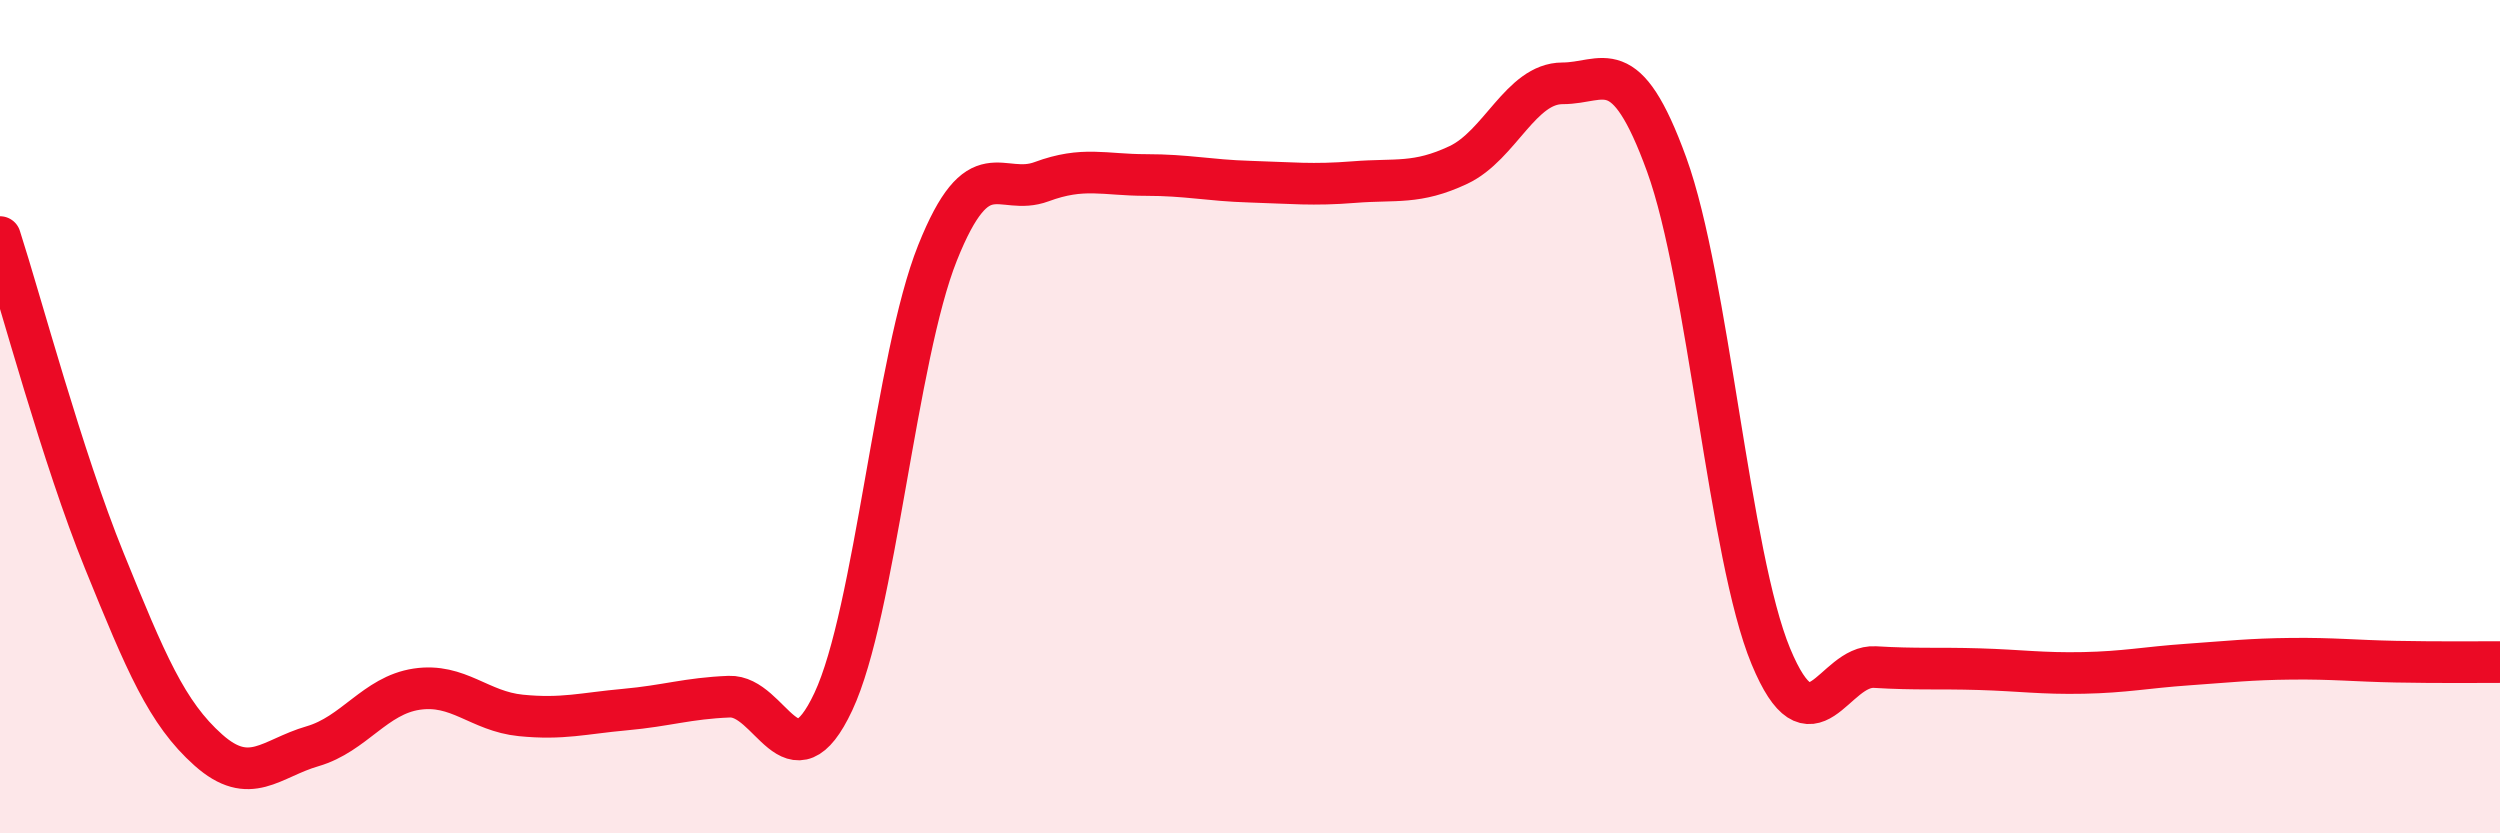
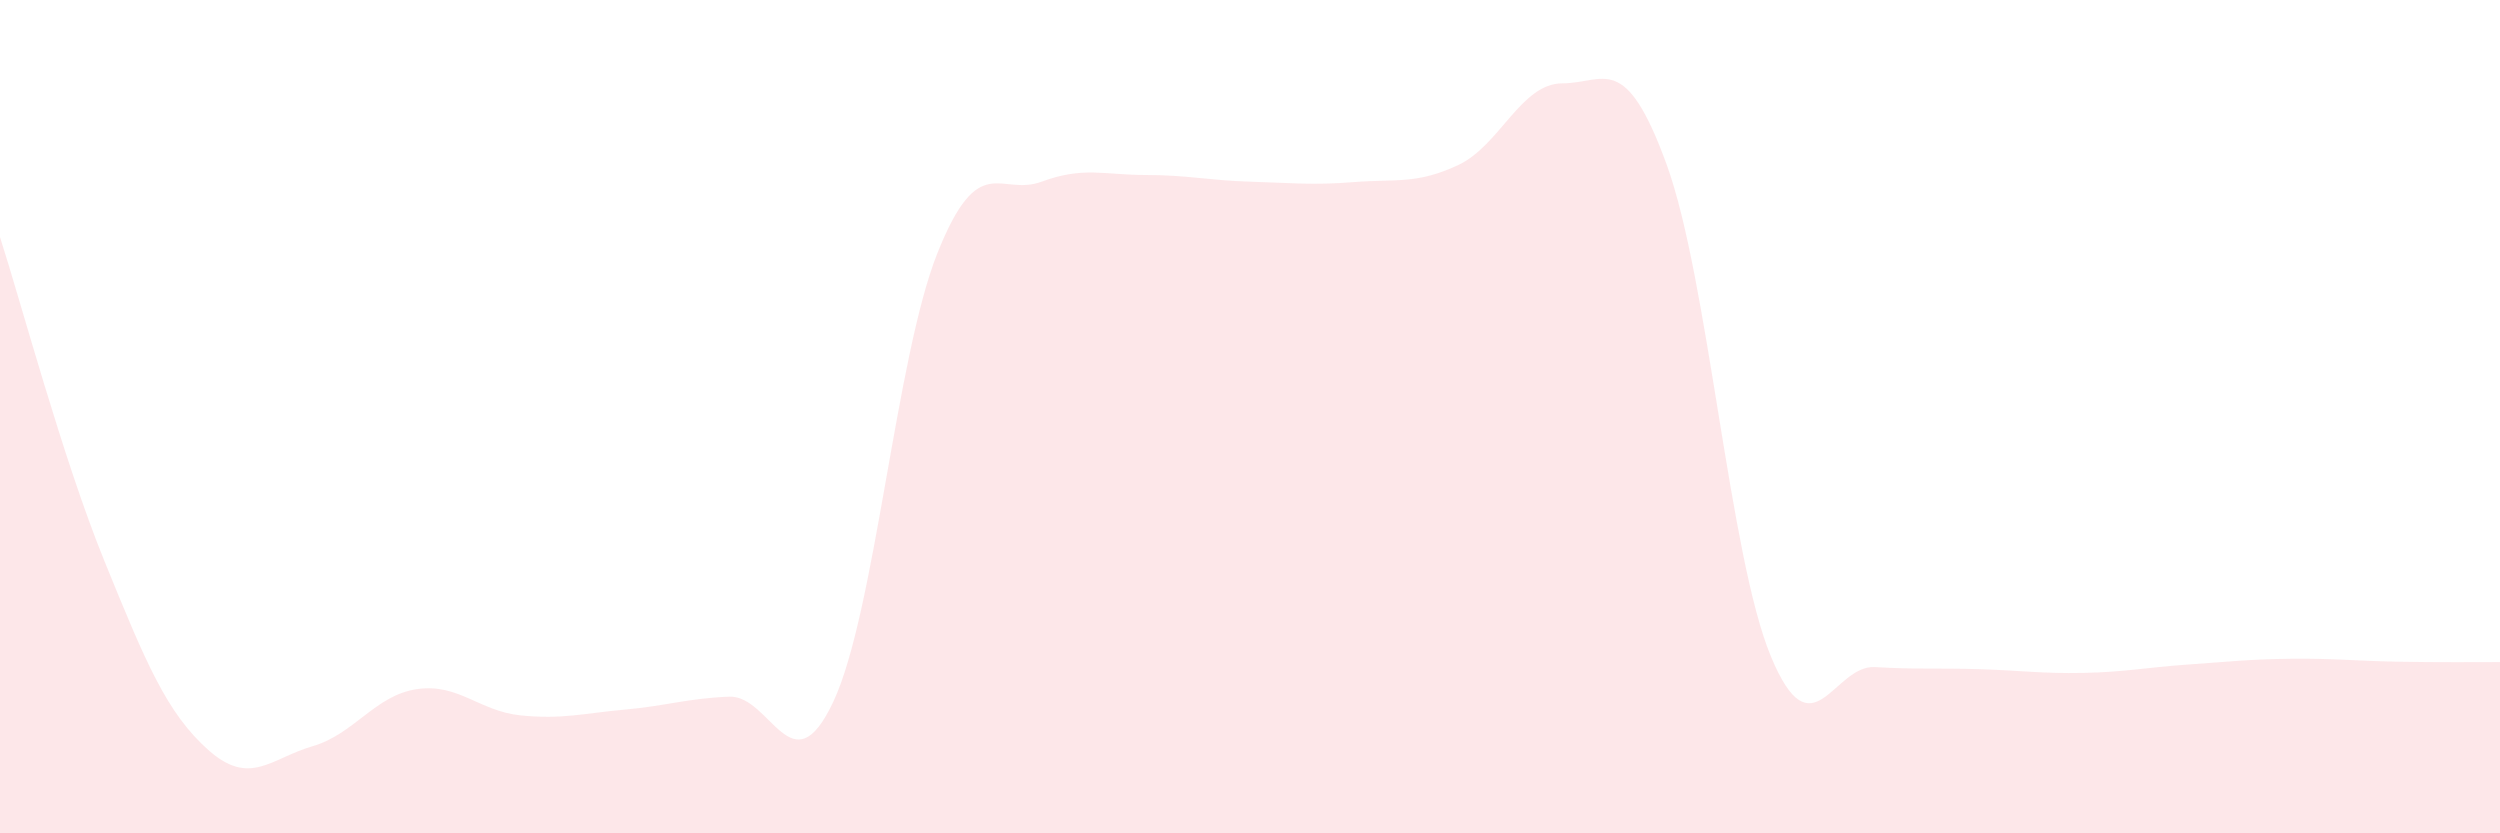
<svg xmlns="http://www.w3.org/2000/svg" width="60" height="20" viewBox="0 0 60 20">
  <path d="M 0,5.69 C 0.5,7.24 1.5,10.99 2.5,13.45 C 3.5,15.91 4,17.11 5,18 C 6,18.89 6.5,18.2 7.5,17.91 C 8.5,17.62 9,16.69 10,16.54 C 11,16.39 11.5,17.07 12.5,17.17 C 13.5,17.27 14,17.12 15,17.03 C 16,16.94 16.5,16.76 17.5,16.72 C 18.5,16.68 19,18.97 20,16.84 C 21,14.71 21.5,8.57 22.5,6.07 C 23.5,3.57 24,4.73 25,4.36 C 26,3.99 26.5,4.2 27.5,4.2 C 28.5,4.2 29,4.33 30,4.36 C 31,4.39 31.5,4.45 32.5,4.37 C 33.5,4.29 34,4.43 35,3.96 C 36,3.49 36.5,2 37.5,2 C 38.5,2 39,1.2 40,3.95 C 41,6.7 41.5,13.34 42.5,15.75 C 43.5,18.16 44,15.95 45,16.01 C 46,16.07 46.5,16.03 47.5,16.06 C 48.5,16.09 49,16.17 50,16.15 C 51,16.13 51.5,16.02 52.5,15.95 C 53.5,15.88 54,15.82 55,15.81 C 56,15.8 56.5,15.86 57.5,15.88 C 58.5,15.9 59.5,15.89 60,15.89L60 20L0 20Z" fill="#EB0A25" opacity="0.1" stroke-linecap="round" stroke-linejoin="round" />
-   <path d="M 0,5.69 C 0.5,7.24 1.5,10.99 2.5,13.45 C 3.5,15.91 4,17.11 5,18 C 6,18.89 6.5,18.2 7.5,17.91 C 8.5,17.62 9,16.69 10,16.54 C 11,16.39 11.5,17.07 12.5,17.17 C 13.5,17.27 14,17.12 15,17.03 C 16,16.94 16.5,16.76 17.5,16.72 C 18.5,16.68 19,18.97 20,16.84 C 21,14.71 21.5,8.57 22.5,6.07 C 23.5,3.57 24,4.73 25,4.36 C 26,3.99 26.5,4.2 27.5,4.2 C 28.5,4.2 29,4.33 30,4.36 C 31,4.39 31.5,4.45 32.5,4.37 C 33.5,4.29 34,4.43 35,3.96 C 36,3.49 36.5,2 37.5,2 C 38.5,2 39,1.2 40,3.95 C 41,6.7 41.5,13.34 42.5,15.75 C 43.5,18.16 44,15.95 45,16.01 C 46,16.07 46.5,16.03 47.5,16.06 C 48.5,16.09 49,16.17 50,16.15 C 51,16.13 51.5,16.02 52.5,15.95 C 53.5,15.88 54,15.82 55,15.81 C 56,15.8 56.5,15.86 57.5,15.88 C 58.5,15.9 59.5,15.89 60,15.89" stroke="#EB0A25" stroke-width="1" fill="none" stroke-linecap="round" stroke-linejoin="round" />
</svg>